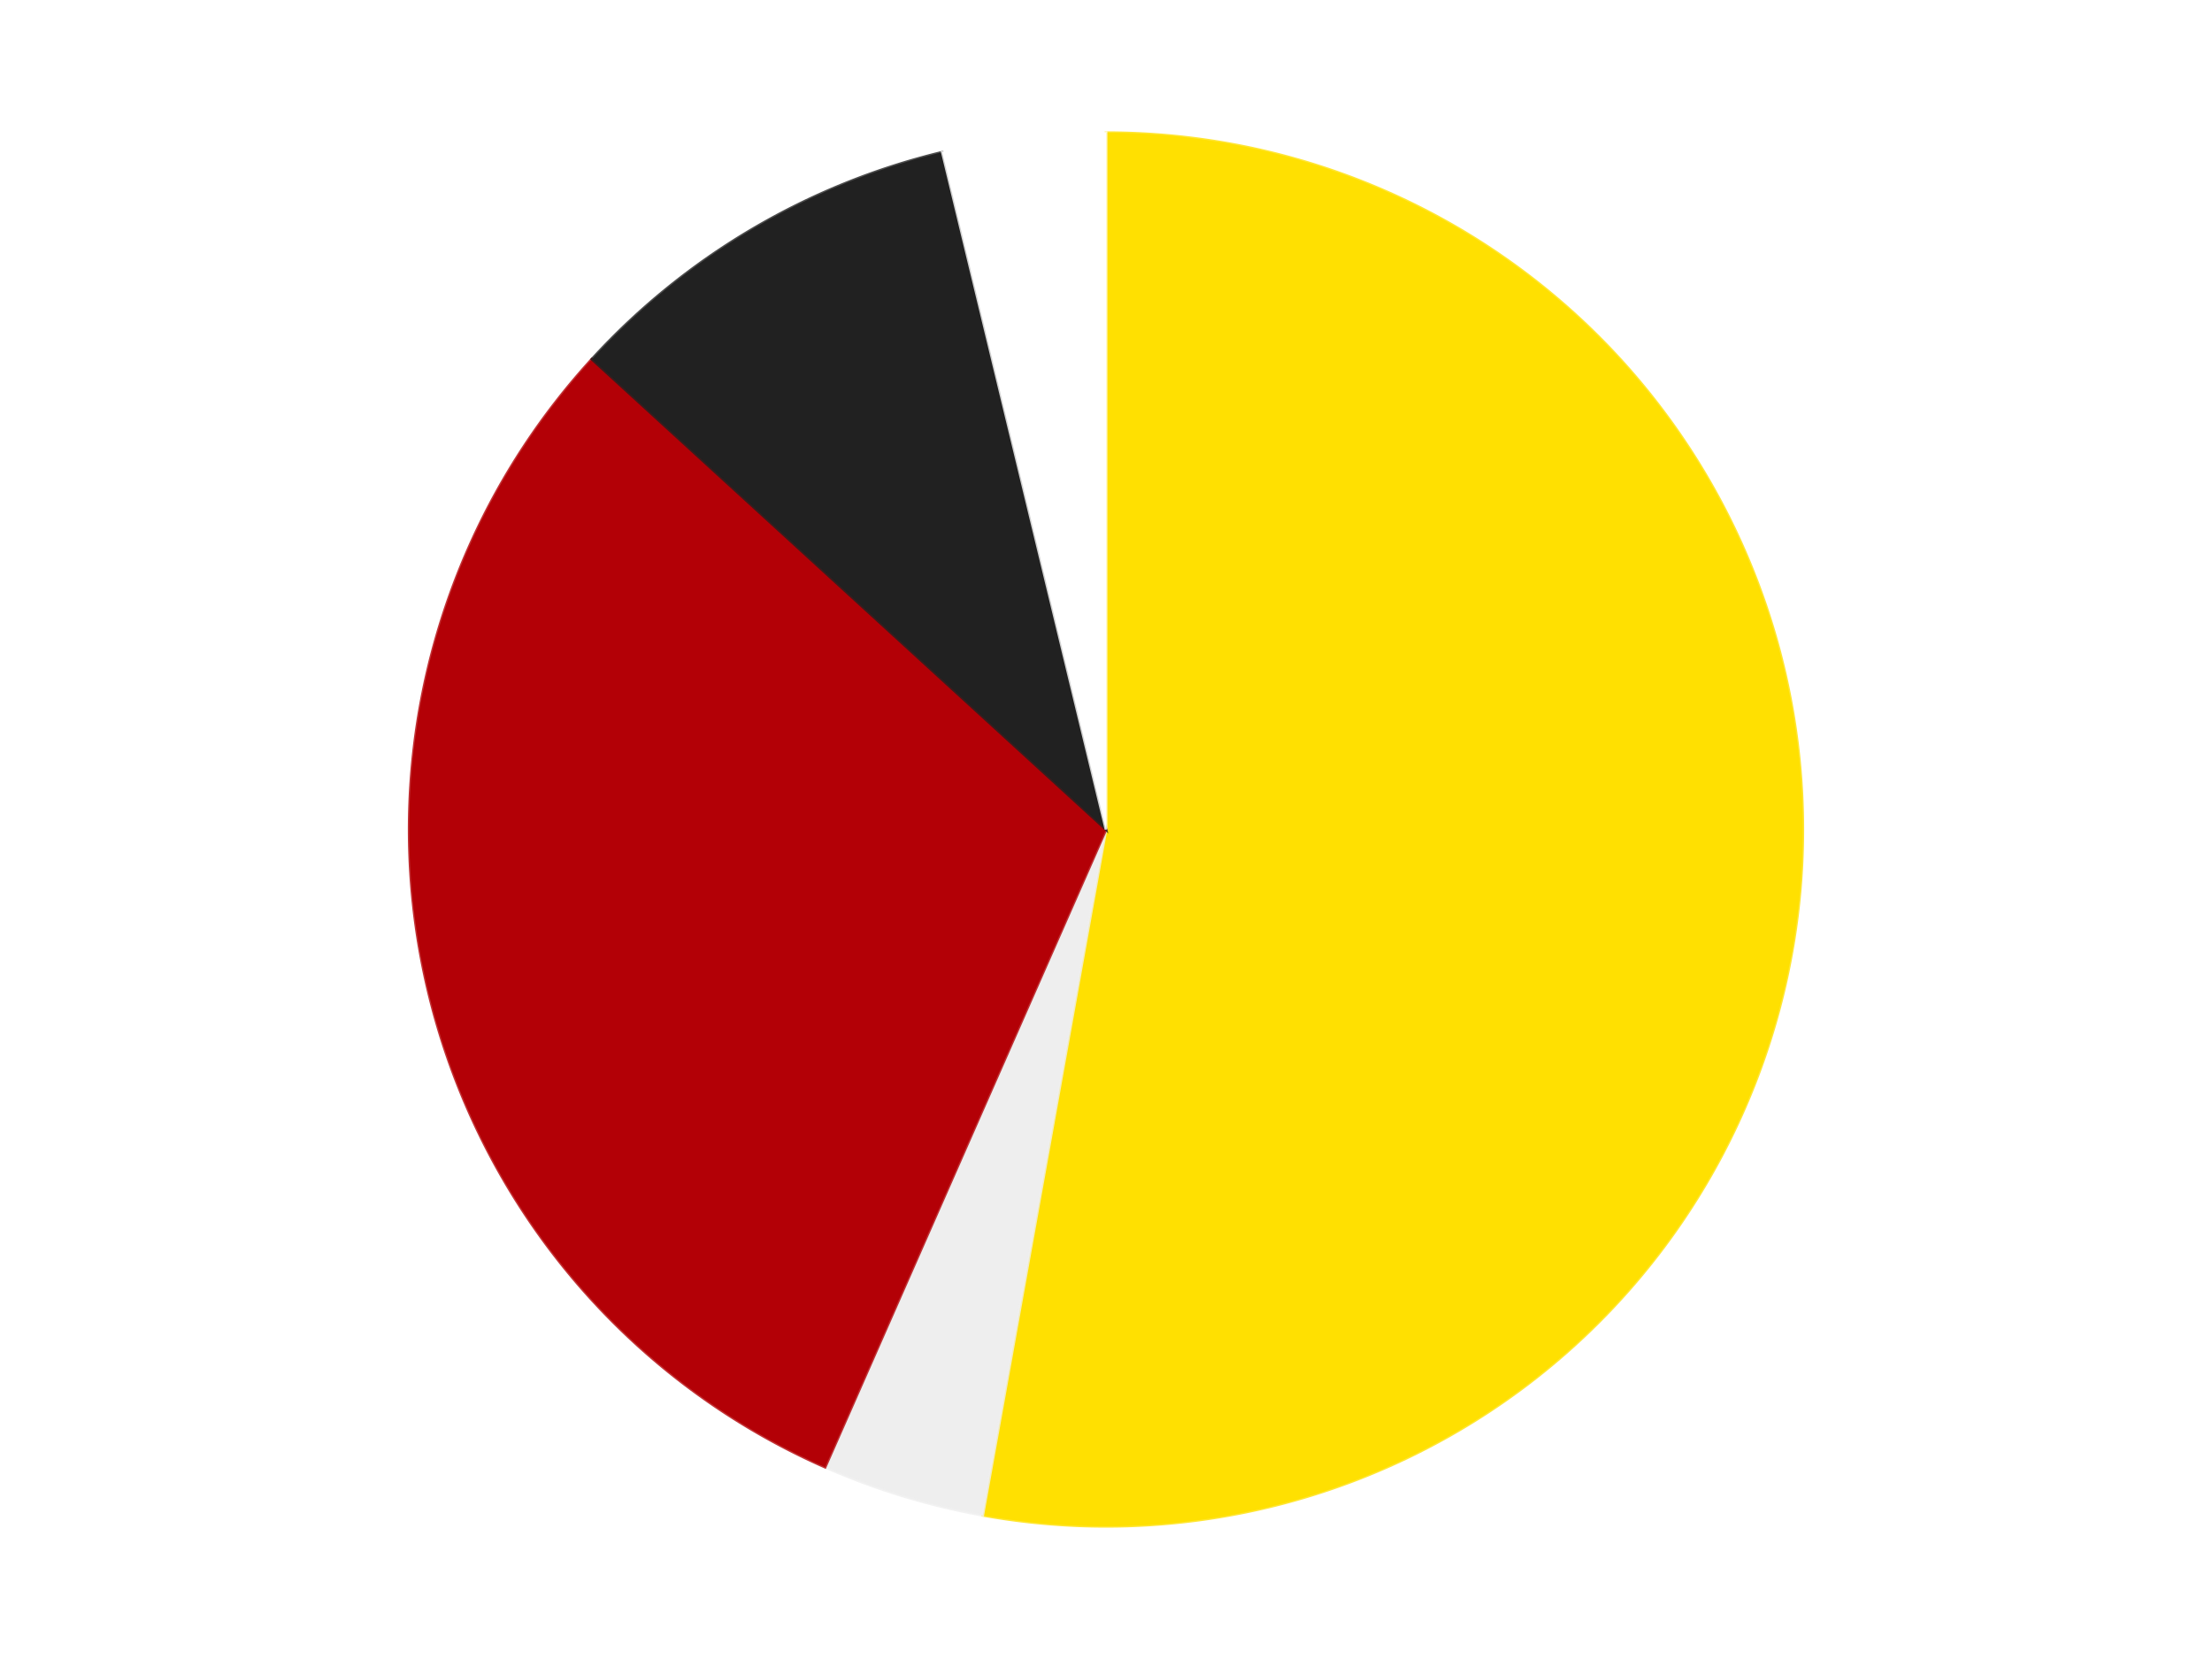
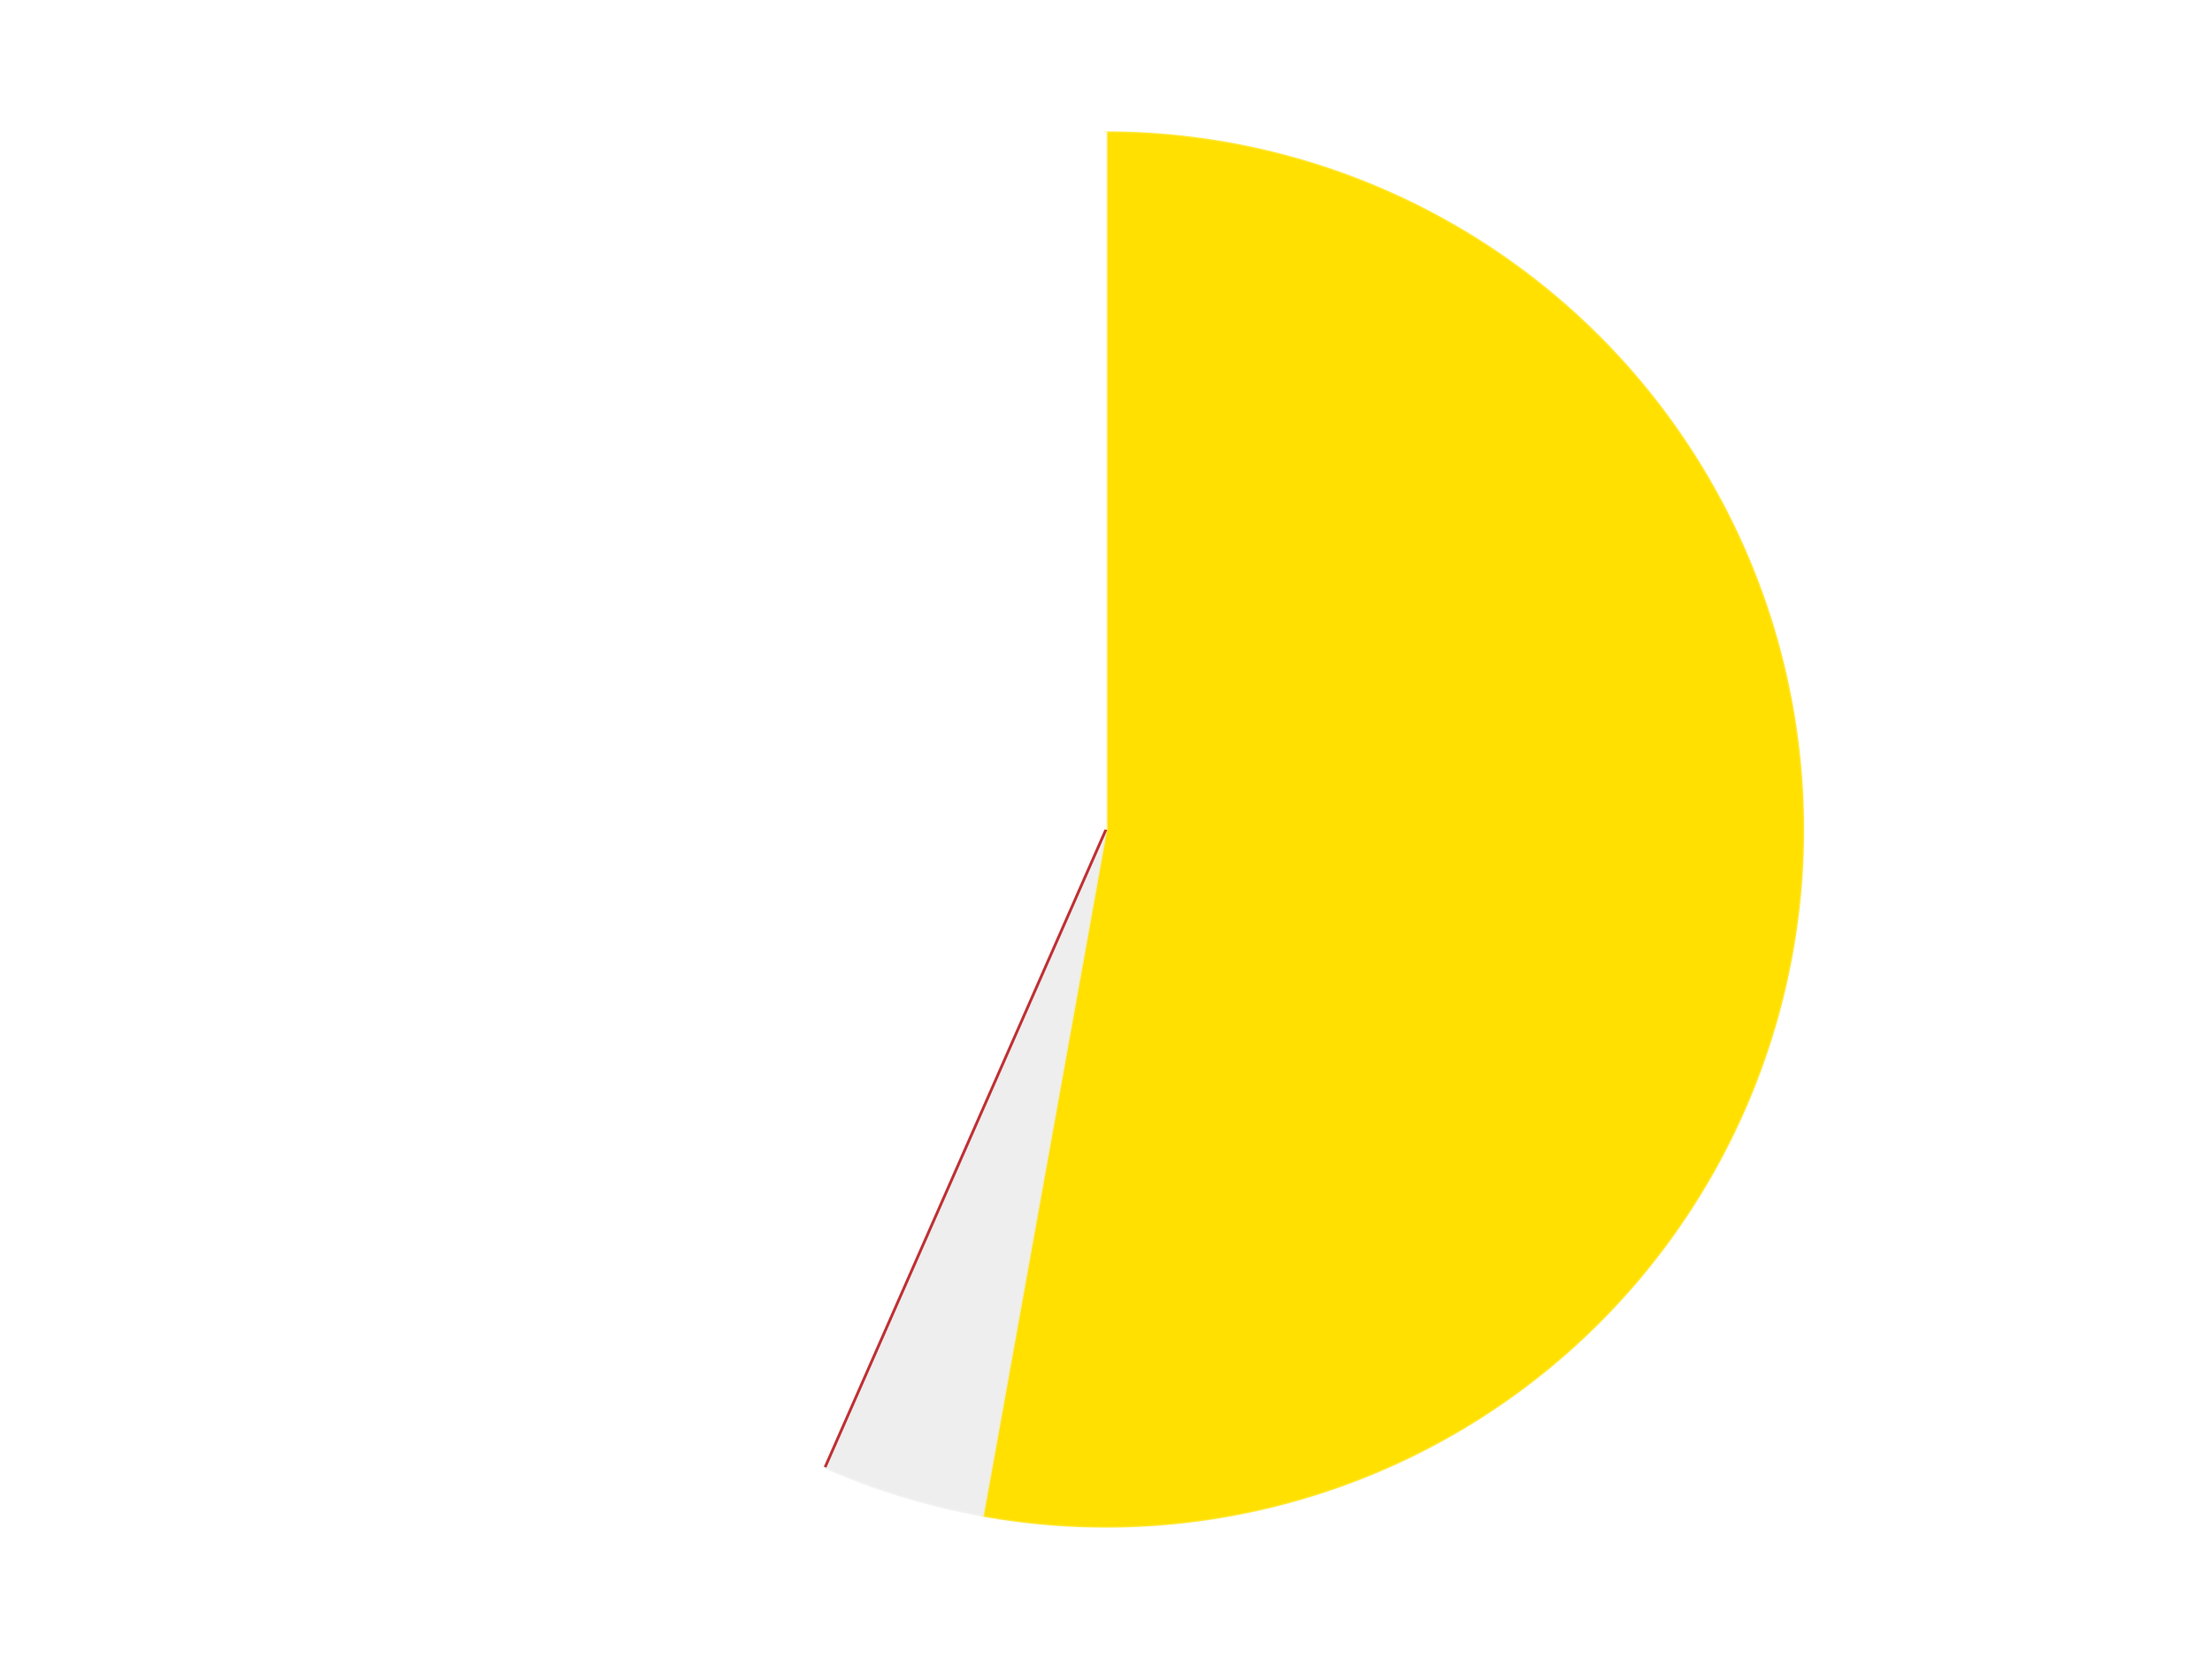
<svg xmlns="http://www.w3.org/2000/svg" xmlns:xlink="http://www.w3.org/1999/xlink" id="chart-b343405f-99b0-4525-ba85-9c7efe153771" class="pygal-chart" viewBox="0 0 800 600">
  <defs>
    <style type="text/css">#chart-b343405f-99b0-4525-ba85-9c7efe153771{-webkit-user-select:none;-webkit-font-smoothing:antialiased;font-family:Consolas,"Liberation Mono",Menlo,Courier,monospace}#chart-b343405f-99b0-4525-ba85-9c7efe153771 .title{font-family:Consolas,"Liberation Mono",Menlo,Courier,monospace;font-size:16px}#chart-b343405f-99b0-4525-ba85-9c7efe153771 .legends .legend text{font-family:Consolas,"Liberation Mono",Menlo,Courier,monospace;font-size:14px}#chart-b343405f-99b0-4525-ba85-9c7efe153771 .axis text{font-family:Consolas,"Liberation Mono",Menlo,Courier,monospace;font-size:10px}#chart-b343405f-99b0-4525-ba85-9c7efe153771 .axis text.major{font-family:Consolas,"Liberation Mono",Menlo,Courier,monospace;font-size:10px}#chart-b343405f-99b0-4525-ba85-9c7efe153771 .text-overlay text.value{font-family:Consolas,"Liberation Mono",Menlo,Courier,monospace;font-size:16px}#chart-b343405f-99b0-4525-ba85-9c7efe153771 .text-overlay text.label{font-family:Consolas,"Liberation Mono",Menlo,Courier,monospace;font-size:10px}#chart-b343405f-99b0-4525-ba85-9c7efe153771 .tooltip{font-family:Consolas,"Liberation Mono",Menlo,Courier,monospace;font-size:14px}#chart-b343405f-99b0-4525-ba85-9c7efe153771 text.no_data{font-family:Consolas,"Liberation Mono",Menlo,Courier,monospace;font-size:64px}
#chart-b343405f-99b0-4525-ba85-9c7efe153771{background-color:transparent}#chart-b343405f-99b0-4525-ba85-9c7efe153771 path,#chart-b343405f-99b0-4525-ba85-9c7efe153771 line,#chart-b343405f-99b0-4525-ba85-9c7efe153771 rect,#chart-b343405f-99b0-4525-ba85-9c7efe153771 circle{-webkit-transition:150ms;-moz-transition:150ms;transition:150ms}#chart-b343405f-99b0-4525-ba85-9c7efe153771 .graph &gt; .background{fill:transparent}#chart-b343405f-99b0-4525-ba85-9c7efe153771 .plot &gt; .background{fill:transparent}#chart-b343405f-99b0-4525-ba85-9c7efe153771 .graph{fill:rgba(0,0,0,.87)}#chart-b343405f-99b0-4525-ba85-9c7efe153771 text.no_data{fill:rgba(0,0,0,1)}#chart-b343405f-99b0-4525-ba85-9c7efe153771 .title{fill:rgba(0,0,0,1)}#chart-b343405f-99b0-4525-ba85-9c7efe153771 .legends .legend text{fill:rgba(0,0,0,.87)}#chart-b343405f-99b0-4525-ba85-9c7efe153771 .legends .legend:hover text{fill:rgba(0,0,0,1)}#chart-b343405f-99b0-4525-ba85-9c7efe153771 .axis .line{stroke:rgba(0,0,0,1)}#chart-b343405f-99b0-4525-ba85-9c7efe153771 .axis .guide.line{stroke:rgba(0,0,0,.54)}#chart-b343405f-99b0-4525-ba85-9c7efe153771 .axis .major.line{stroke:rgba(0,0,0,.87)}#chart-b343405f-99b0-4525-ba85-9c7efe153771 .axis text.major{fill:rgba(0,0,0,1)}#chart-b343405f-99b0-4525-ba85-9c7efe153771 .axis.y .guides:hover .guide.line,#chart-b343405f-99b0-4525-ba85-9c7efe153771 .line-graph .axis.x .guides:hover .guide.line,#chart-b343405f-99b0-4525-ba85-9c7efe153771 .stackedline-graph .axis.x .guides:hover .guide.line,#chart-b343405f-99b0-4525-ba85-9c7efe153771 .xy-graph .axis.x .guides:hover .guide.line{stroke:rgba(0,0,0,1)}#chart-b343405f-99b0-4525-ba85-9c7efe153771 .axis .guides:hover text{fill:rgba(0,0,0,1)}#chart-b343405f-99b0-4525-ba85-9c7efe153771 .reactive{fill-opacity:1.0;stroke-opacity:.8;stroke-width:1}#chart-b343405f-99b0-4525-ba85-9c7efe153771 .ci{stroke:rgba(0,0,0,.87)}#chart-b343405f-99b0-4525-ba85-9c7efe153771 .reactive.active,#chart-b343405f-99b0-4525-ba85-9c7efe153771 .active .reactive{fill-opacity:0.6;stroke-opacity:.9;stroke-width:4}#chart-b343405f-99b0-4525-ba85-9c7efe153771 .ci .reactive.active{stroke-width:1.5}#chart-b343405f-99b0-4525-ba85-9c7efe153771 .series text{fill:rgba(0,0,0,1)}#chart-b343405f-99b0-4525-ba85-9c7efe153771 .tooltip rect{fill:transparent;stroke:rgba(0,0,0,1);-webkit-transition:opacity 150ms;-moz-transition:opacity 150ms;transition:opacity 150ms}#chart-b343405f-99b0-4525-ba85-9c7efe153771 .tooltip .label{fill:rgba(0,0,0,.87)}#chart-b343405f-99b0-4525-ba85-9c7efe153771 .tooltip .label{fill:rgba(0,0,0,.87)}#chart-b343405f-99b0-4525-ba85-9c7efe153771 .tooltip .legend{font-size:.8em;fill:rgba(0,0,0,.54)}#chart-b343405f-99b0-4525-ba85-9c7efe153771 .tooltip .x_label{font-size:.6em;fill:rgba(0,0,0,1)}#chart-b343405f-99b0-4525-ba85-9c7efe153771 .tooltip .xlink{font-size:.5em;text-decoration:underline}#chart-b343405f-99b0-4525-ba85-9c7efe153771 .tooltip .value{font-size:1.5em}#chart-b343405f-99b0-4525-ba85-9c7efe153771 .bound{font-size:.5em}#chart-b343405f-99b0-4525-ba85-9c7efe153771 .max-value{font-size:.75em;fill:rgba(0,0,0,.54)}#chart-b343405f-99b0-4525-ba85-9c7efe153771 .map-element{fill:transparent;stroke:rgba(0,0,0,.54) !important}#chart-b343405f-99b0-4525-ba85-9c7efe153771 .map-element .reactive{fill-opacity:inherit;stroke-opacity:inherit}#chart-b343405f-99b0-4525-ba85-9c7efe153771 .color-0,#chart-b343405f-99b0-4525-ba85-9c7efe153771 .color-0 a:visited{stroke:#F44336;fill:#F44336}#chart-b343405f-99b0-4525-ba85-9c7efe153771 .color-1,#chart-b343405f-99b0-4525-ba85-9c7efe153771 .color-1 a:visited{stroke:#3F51B5;fill:#3F51B5}#chart-b343405f-99b0-4525-ba85-9c7efe153771 .color-2,#chart-b343405f-99b0-4525-ba85-9c7efe153771 .color-2 a:visited{stroke:#009688;fill:#009688}#chart-b343405f-99b0-4525-ba85-9c7efe153771 .color-3,#chart-b343405f-99b0-4525-ba85-9c7efe153771 .color-3 a:visited{stroke:#FFC107;fill:#FFC107}#chart-b343405f-99b0-4525-ba85-9c7efe153771 .color-4,#chart-b343405f-99b0-4525-ba85-9c7efe153771 .color-4 a:visited{stroke:#FF5722;fill:#FF5722}#chart-b343405f-99b0-4525-ba85-9c7efe153771 .text-overlay .color-0 text{fill:black}#chart-b343405f-99b0-4525-ba85-9c7efe153771 .text-overlay .color-1 text{fill:black}#chart-b343405f-99b0-4525-ba85-9c7efe153771 .text-overlay .color-2 text{fill:black}#chart-b343405f-99b0-4525-ba85-9c7efe153771 .text-overlay .color-3 text{fill:black}#chart-b343405f-99b0-4525-ba85-9c7efe153771 .text-overlay .color-4 text{fill:black}
#chart-b343405f-99b0-4525-ba85-9c7efe153771 text.no_data{text-anchor:middle}#chart-b343405f-99b0-4525-ba85-9c7efe153771 .guide.line{fill:none}#chart-b343405f-99b0-4525-ba85-9c7efe153771 .centered{text-anchor:middle}#chart-b343405f-99b0-4525-ba85-9c7efe153771 .title{text-anchor:middle}#chart-b343405f-99b0-4525-ba85-9c7efe153771 .legends .legend text{fill-opacity:1}#chart-b343405f-99b0-4525-ba85-9c7efe153771 .axis.x text{text-anchor:middle}#chart-b343405f-99b0-4525-ba85-9c7efe153771 .axis.x:not(.web) text[transform]{text-anchor:start}#chart-b343405f-99b0-4525-ba85-9c7efe153771 .axis.x:not(.web) text[transform].backwards{text-anchor:end}#chart-b343405f-99b0-4525-ba85-9c7efe153771 .axis.y text{text-anchor:end}#chart-b343405f-99b0-4525-ba85-9c7efe153771 .axis.y text[transform].backwards{text-anchor:start}#chart-b343405f-99b0-4525-ba85-9c7efe153771 .axis.y2 text{text-anchor:start}#chart-b343405f-99b0-4525-ba85-9c7efe153771 .axis.y2 text[transform].backwards{text-anchor:end}#chart-b343405f-99b0-4525-ba85-9c7efe153771 .axis .guide.line{stroke-dasharray:4,4;stroke:black}#chart-b343405f-99b0-4525-ba85-9c7efe153771 .axis .major.guide.line{stroke-dasharray:6,6;stroke:black}#chart-b343405f-99b0-4525-ba85-9c7efe153771 .horizontal .axis.y .guide.line,#chart-b343405f-99b0-4525-ba85-9c7efe153771 .horizontal .axis.y2 .guide.line,#chart-b343405f-99b0-4525-ba85-9c7efe153771 .vertical .axis.x .guide.line{opacity:0}#chart-b343405f-99b0-4525-ba85-9c7efe153771 .horizontal .axis.always_show .guide.line,#chart-b343405f-99b0-4525-ba85-9c7efe153771 .vertical .axis.always_show .guide.line{opacity:1 !important}#chart-b343405f-99b0-4525-ba85-9c7efe153771 .axis.y .guides:hover .guide.line,#chart-b343405f-99b0-4525-ba85-9c7efe153771 .axis.y2 .guides:hover .guide.line,#chart-b343405f-99b0-4525-ba85-9c7efe153771 .axis.x .guides:hover .guide.line{opacity:1}#chart-b343405f-99b0-4525-ba85-9c7efe153771 .axis .guides:hover text{opacity:1}#chart-b343405f-99b0-4525-ba85-9c7efe153771 .nofill{fill:none}#chart-b343405f-99b0-4525-ba85-9c7efe153771 .subtle-fill{fill-opacity:.2}#chart-b343405f-99b0-4525-ba85-9c7efe153771 .dot{stroke-width:1px;fill-opacity:1;stroke-opacity:1}#chart-b343405f-99b0-4525-ba85-9c7efe153771 .dot.active{stroke-width:5px}#chart-b343405f-99b0-4525-ba85-9c7efe153771 .dot.negative{fill:transparent}#chart-b343405f-99b0-4525-ba85-9c7efe153771 text,#chart-b343405f-99b0-4525-ba85-9c7efe153771 tspan{stroke:none !important}#chart-b343405f-99b0-4525-ba85-9c7efe153771 .series text.active{opacity:1}#chart-b343405f-99b0-4525-ba85-9c7efe153771 .tooltip rect{fill-opacity:.95;stroke-width:.5}#chart-b343405f-99b0-4525-ba85-9c7efe153771 .tooltip text{fill-opacity:1}#chart-b343405f-99b0-4525-ba85-9c7efe153771 .showable{visibility:hidden}#chart-b343405f-99b0-4525-ba85-9c7efe153771 .showable.shown{visibility:visible}#chart-b343405f-99b0-4525-ba85-9c7efe153771 .gauge-background{fill:rgba(229,229,229,1);stroke:none}#chart-b343405f-99b0-4525-ba85-9c7efe153771 .bg-lines{stroke:transparent;stroke-width:2px}</style>
    <script type="text/javascript">window.pygal = window.pygal || {};window.pygal.config = window.pygal.config || {};window.pygal.config['b343405f-99b0-4525-ba85-9c7efe153771'] = {"allow_interruptions": false, "box_mode": "extremes", "classes": ["pygal-chart"], "css": ["file://style.css", "file://graph.css"], "defs": [], "disable_xml_declaration": false, "dots_size": 2.5, "dynamic_print_values": false, "explicit_size": false, "fill": false, "force_uri_protocol": "https", "formatter": null, "half_pie": false, "height": 600, "include_x_axis": false, "inner_radius": 0, "interpolate": null, "interpolation_parameters": {}, "interpolation_precision": 250, "inverse_y_axis": false, "js": ["//kozea.github.io/pygal.js/2.0.x/pygal-tooltips.min.js"], "legend_at_bottom": false, "legend_at_bottom_columns": null, "legend_box_size": 12, "logarithmic": false, "margin": 20, "margin_bottom": null, "margin_left": null, "margin_right": null, "margin_top": null, "max_scale": 16, "min_scale": 4, "missing_value_fill_truncation": "x", "no_data_text": "No data", "no_prefix": false, "order_min": null, "pretty_print": false, "print_labels": false, "print_values": false, "print_values_position": "center", "print_zeroes": true, "range": null, "rounded_bars": null, "secondary_range": null, "show_dots": true, "show_legend": false, "show_minor_x_labels": true, "show_minor_y_labels": true, "show_only_major_dots": false, "show_x_guides": false, "show_x_labels": true, "show_y_guides": true, "show_y_labels": true, "spacing": 10, "stack_from_top": false, "strict": false, "stroke": true, "stroke_style": null, "style": {"background": "transparent", "ci_colors": [], "colors": ["#F44336", "#3F51B5", "#009688", "#FFC107", "#FF5722", "#9C27B0", "#03A9F4", "#8BC34A", "#FF9800", "#E91E63", "#2196F3", "#4CAF50", "#FFEB3B", "#673AB7", "#00BCD4", "#CDDC39", "#9E9E9E", "#607D8B"], "dot_opacity": "1", "font_family": "Consolas, \"Liberation Mono\", Menlo, Courier, monospace", "foreground": "rgba(0, 0, 0, .87)", "foreground_strong": "rgba(0, 0, 0, 1)", "foreground_subtle": "rgba(0, 0, 0, .54)", "guide_stroke_color": "black", "guide_stroke_dasharray": "4,4", "label_font_family": "Consolas, \"Liberation Mono\", Menlo, Courier, monospace", "label_font_size": 10, "legend_font_family": "Consolas, \"Liberation Mono\", Menlo, Courier, monospace", "legend_font_size": 14, "major_guide_stroke_color": "black", "major_guide_stroke_dasharray": "6,6", "major_label_font_family": "Consolas, \"Liberation Mono\", Menlo, Courier, monospace", "major_label_font_size": 10, "no_data_font_family": "Consolas, \"Liberation Mono\", Menlo, Courier, monospace", "no_data_font_size": 64, "opacity": "1.0", "opacity_hover": "0.6", "plot_background": "transparent", "stroke_opacity": ".8", "stroke_opacity_hover": ".9", "stroke_width": "1", "stroke_width_hover": "4", "title_font_family": "Consolas, \"Liberation Mono\", Menlo, Courier, monospace", "title_font_size": 16, "tooltip_font_family": "Consolas, \"Liberation Mono\", Menlo, Courier, monospace", "tooltip_font_size": 14, "transition": "150ms", "value_background": "rgba(229, 229, 229, 1)", "value_colors": [], "value_font_family": "Consolas, \"Liberation Mono\", Menlo, Courier, monospace", "value_font_size": 16, "value_label_font_family": "Consolas, \"Liberation Mono\", Menlo, Courier, monospace", "value_label_font_size": 10}, "title": null, "tooltip_border_radius": 0, "tooltip_fancy_mode": true, "truncate_label": null, "truncate_legend": null, "width": 800, "x_label_rotation": 0, "x_labels": null, "x_labels_major": null, "x_labels_major_count": null, "x_labels_major_every": null, "x_title": null, "xrange": null, "y_label_rotation": 0, "y_labels": null, "y_labels_major": null, "y_labels_major_count": null, "y_labels_major_every": null, "y_title": null, "zero": 0, "legends": ["Yellow", "Trans-Clear", "Red", "Black", "White"]}</script>
    <script type="text/javascript" xlink:href="https://kozea.github.io/pygal.js/2.0.x/pygal-tooltips.min.js" />
  </defs>
  <title>Pygal</title>
  <g class="graph pie-graph vertical">
    <rect x="0" y="0" width="800" height="600" class="background" />
    <g transform="translate(20, 20)" class="plot">
      <rect x="0" y="0" width="760" height="560" class="background" />
      <g class="series serie-0 color-0">
        <g class="slices">
          <g class="slice" style="fill: #FFE001; stroke: #FFE001">
            <path d="M380 28 A252 252 0 1 1 335.424 528.026 L380 280 A0 0 0 1 0 380 280 z" class="slice reactive tooltip-trigger" />
            <desc class="value">28</desc>
            <desc class="x centered">505.50228016951735</desc>
            <desc class="y centered">291.18828281068977</desc>
          </g>
        </g>
      </g>
      <g class="series serie-1 color-1">
        <g class="slices">
          <g class="slice" style="fill: #EEEEEE; stroke: #EEEEEE">
            <path d="M335.424 528.026 A252 252 0 0 1 278.413 510.617 L380 280 A0 0 0 0 0 380 280 z" class="slice reactive tooltip-trigger" />
            <desc class="value">2</desc>
            <desc class="x centered">343.20084689974107</desc>
            <desc class="y centered">400.50652401884184</desc>
          </g>
        </g>
      </g>
      <g class="series serie-2 color-2">
        <g class="slices">
          <g class="slice" style="fill: #B30006; stroke: #B30006">
-             <path d="M278.413 510.617 A252 252 0 0 1 194.066 109.904 L380 280 A0 0 0 0 0 380 280 z" class="slice reactive tooltip-trigger" />
+             <path d="M278.413 510.617 L380 280 A0 0 0 0 0 380 280 z" class="slice reactive tooltip-trigger" />
            <desc class="value">16</desc>
            <desc class="x centered">256.7018819702625</desc>
            <desc class="y centered">305.9533059613784</desc>
          </g>
        </g>
      </g>
      <g class="series serie-3 color-3">
        <g class="slices">
          <g class="slice" style="fill: #212121; stroke: #212121">
-             <path d="M194.066 109.904 A252 252 0 0 1 320.809 35.05 L380 280 A0 0 0 0 0 380 280 z" class="slice reactive tooltip-trigger" />
            <desc class="value">5</desc>
            <desc class="x centered">315.9250790501983</desc>
            <desc class="y centered">171.5085049173132</desc>
          </g>
        </g>
      </g>
      <g class="series serie-4 color-4">
        <g class="slices">
          <g class="slice" style="fill: #FFFFFF; stroke: #FFFFFF">
            <path d="M320.809 35.05 A252 252 0 0 1 380 28 L380 280 A0 0 0 0 0 380 280 z" class="slice reactive tooltip-trigger" />
            <desc class="value">2</desc>
            <desc class="x centered">365.09758046390795</desc>
            <desc class="y centered">154.88438190229687</desc>
          </g>
        </g>
      </g>
    </g>
    <g class="titles" />
    <g transform="translate(20, 20)" class="plot overlay">
      <g class="series serie-0 color-0" />
      <g class="series serie-1 color-1" />
      <g class="series serie-2 color-2" />
      <g class="series serie-3 color-3" />
      <g class="series serie-4 color-4" />
    </g>
    <g transform="translate(20, 20)" class="plot text-overlay">
      <g class="series serie-0 color-0" />
      <g class="series serie-1 color-1" />
      <g class="series serie-2 color-2" />
      <g class="series serie-3 color-3" />
      <g class="series serie-4 color-4" />
    </g>
    <g transform="translate(20, 20)" class="plot tooltip-overlay">
      <g transform="translate(0 0)" style="opacity: 0" class="tooltip">
-         <rect rx="0" ry="0" width="0" height="0" class="tooltip-box" />
        <g class="text" />
      </g>
    </g>
  </g>
</svg>